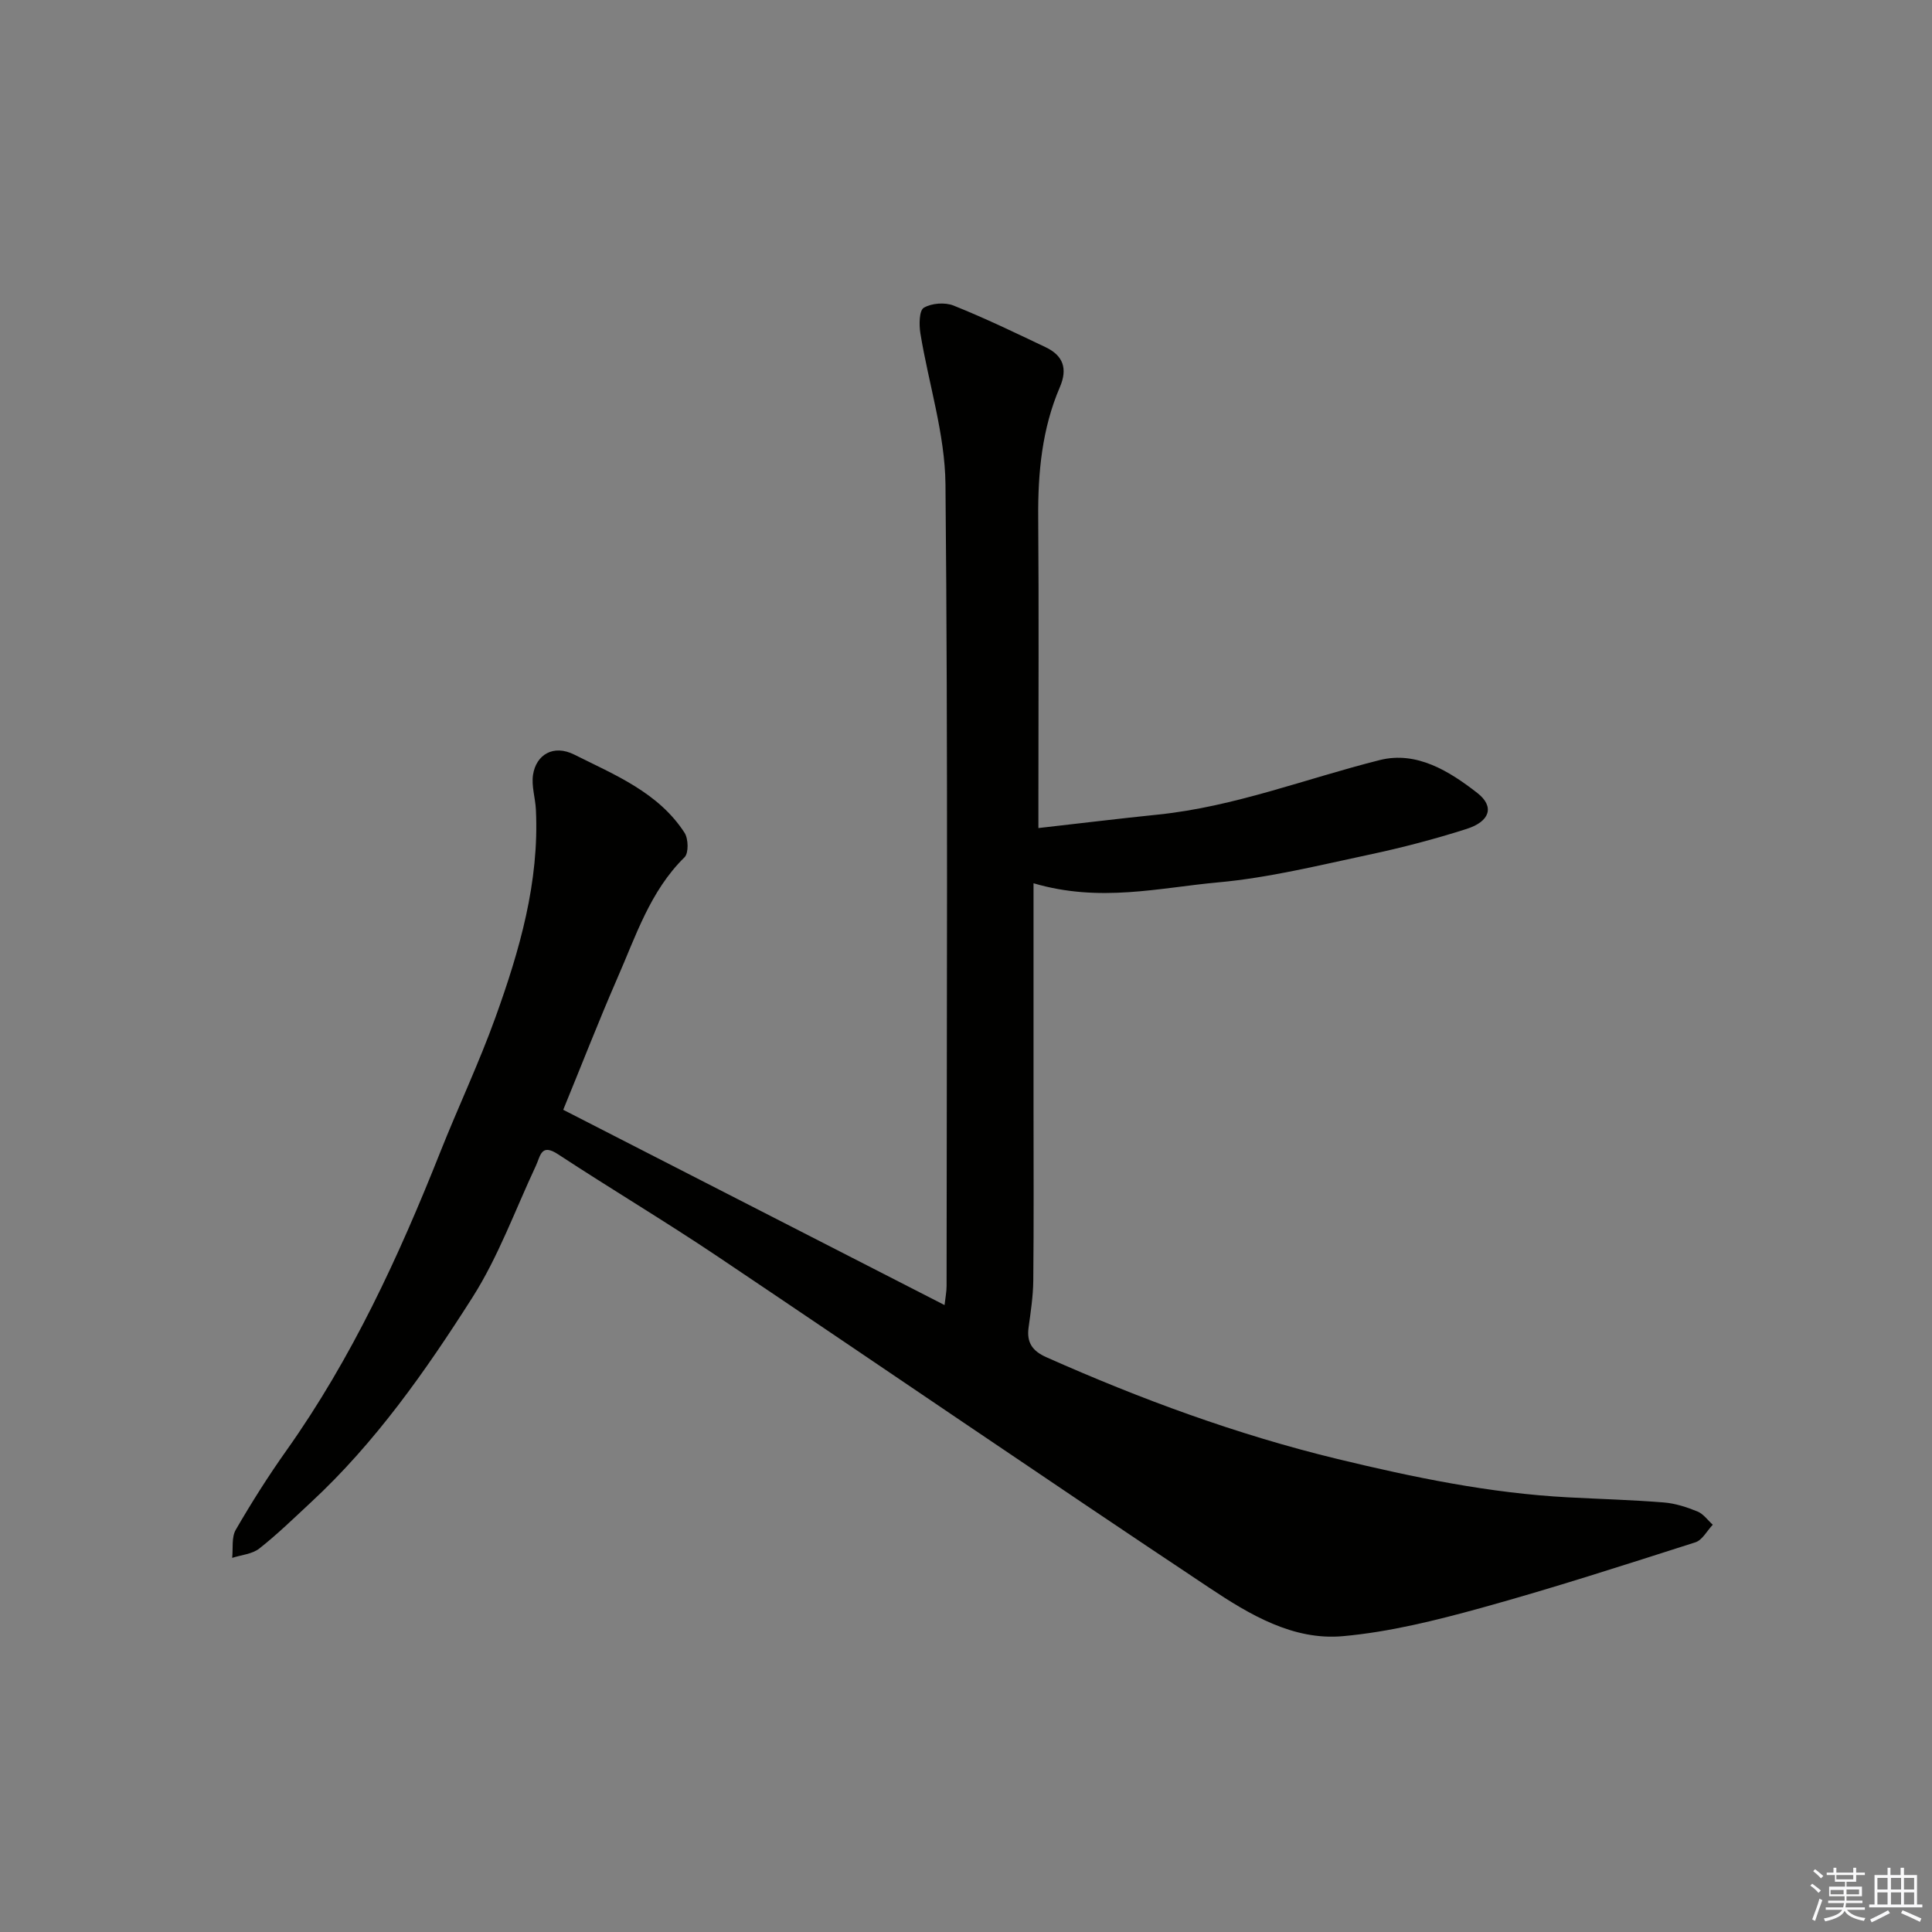
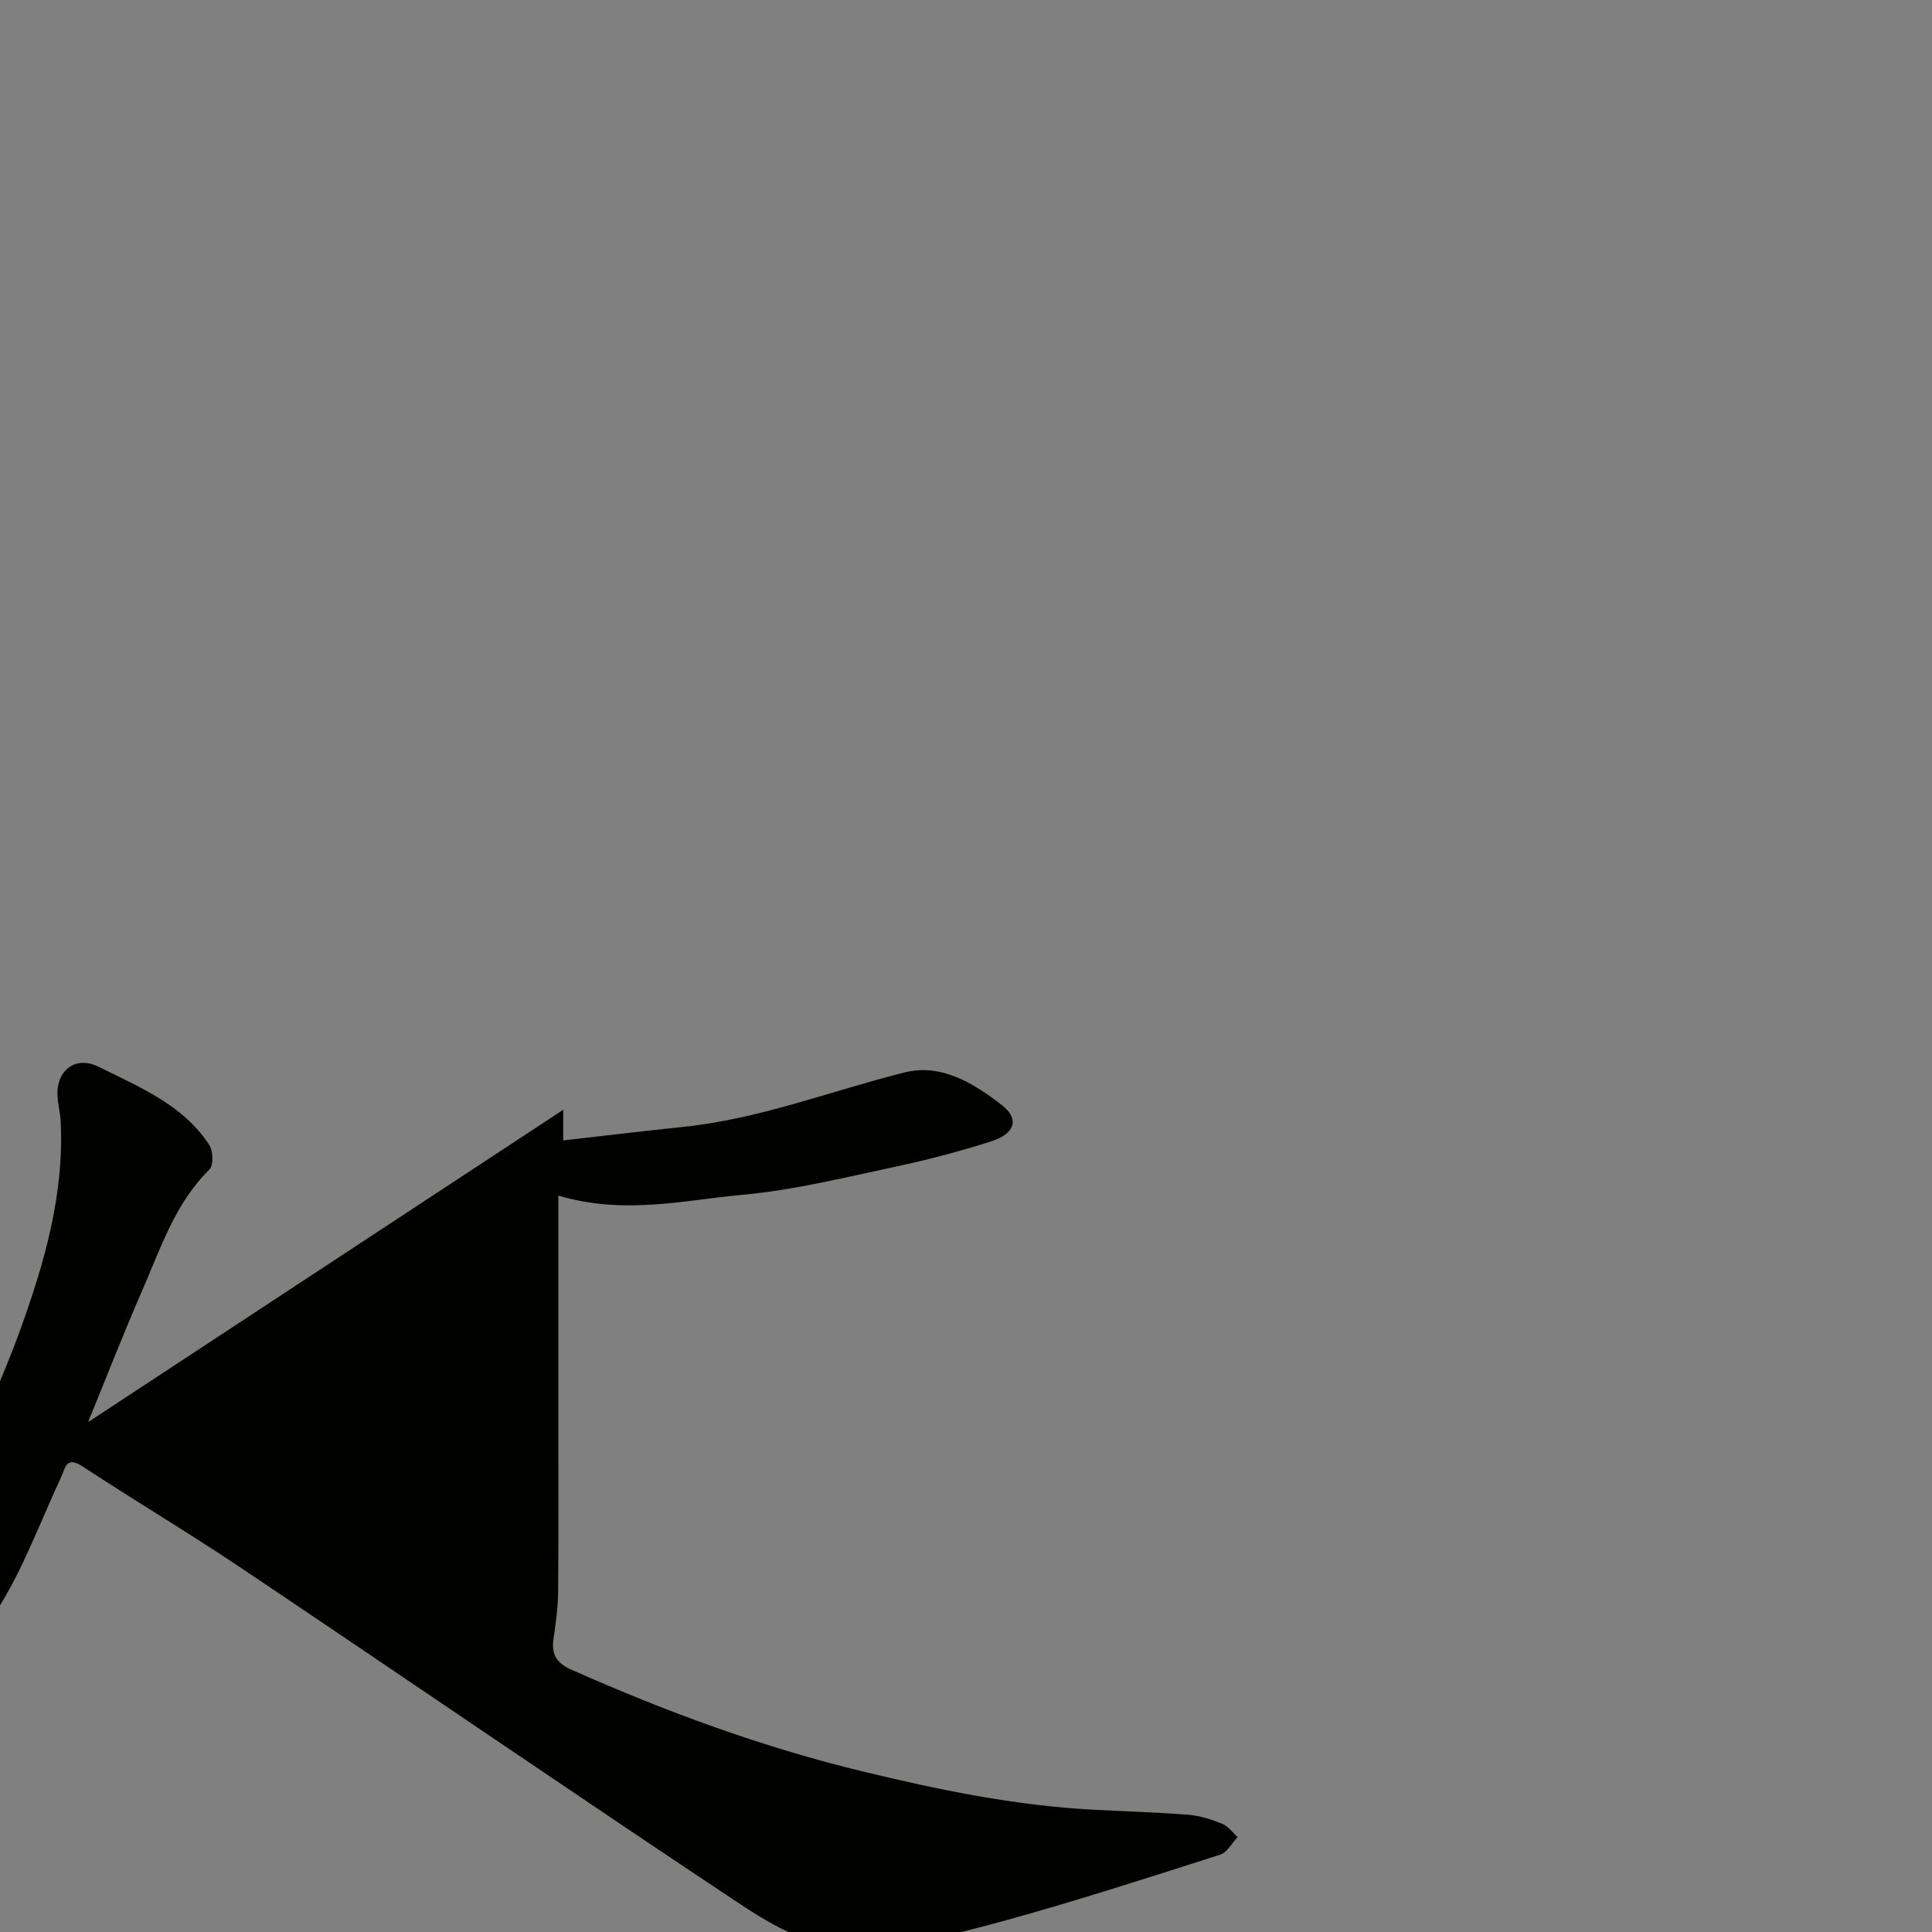
<svg xmlns="http://www.w3.org/2000/svg" enable-background="new 0 0 400 400" viewBox="0 0 400 400">
  <rect x="0" y="0" width="400" height="400" fill="#808080" stroke="none" />
-   <path d="m116.61 229.77c26.7 13.67 52.58 26.92 78.95 40.43.17-1.55.42-2.75.42-3.95.02-55.32.3-110.65-.23-165.96-.1-10.45-3.5-20.86-5.2-31.31-.28-1.75-.25-4.69.71-5.26 1.62-.96 4.39-1.17 6.18-.45 6.47 2.59 12.77 5.63 19.07 8.63 3.6 1.72 4.58 4.41 2.92 8.26-3.69 8.59-4.55 17.67-4.48 26.95.15 19.33.04 38.66.04 57.99v6.34c8.6-.97 16.68-1.96 24.77-2.79 15.85-1.63 30.63-7.45 45.92-11.29 7.62-1.91 14.39 2.3 20.19 6.82 3.61 2.82 2.62 5.89-2.22 7.44-6.64 2.12-13.41 3.89-20.23 5.34-10.36 2.2-20.74 4.78-31.25 5.73-12.18 1.11-24.45 4.23-38.19.18v46.25c0 12 .07 24-.05 35.99-.03 3.27-.54 6.54-.98 9.79-.41 3.08.82 4.82 3.67 6.09 19.53 8.69 39.49 16.04 60.3 21.08 15.76 3.81 31.56 7.09 47.79 7.94 6.6.35 13.21.53 19.79 1.06 2.36.19 4.74.97 6.95 1.87 1.22.5 2.12 1.8 3.16 2.74-1.19 1.25-2.16 3.18-3.6 3.64-14.71 4.7-29.42 9.46-44.3 13.57-9.39 2.59-19 4.99-28.66 5.86-10.34.94-19.39-4.5-27.65-10-34.1-22.68-67.89-45.83-101.9-68.66-10.83-7.27-22.05-13.95-32.96-21.11-3.54-2.33-3.63.34-4.59 2.38-4.28 9.14-7.76 18.8-13.13 27.25-9.68 15.21-20.08 30.04-33.44 42.43-3.51 3.26-6.95 6.62-10.7 9.57-1.47 1.15-3.72 1.32-5.61 1.93.21-1.96-.16-4.25.74-5.81 3.26-5.63 6.75-11.15 10.52-16.46 13.5-19.04 23.19-40.02 31.76-61.59 3.72-9.38 8.06-18.53 11.48-28.02 5-13.88 9.11-28.03 8.38-43.06-.12-2.41-.95-4.89-.59-7.2.64-4.13 4.19-6.34 8.53-4.17 8.37 4.2 17.43 7.82 22.84 16.19.8 1.24.87 4.2 0 5.06-7.17 7.05-10.1 16.38-13.97 25.17-3.87 8.89-7.38 17.94-11.15 27.12z" fill="#010100" />
+   <path d="m116.61 229.77v6.34c8.6-.97 16.68-1.96 24.77-2.79 15.85-1.63 30.63-7.45 45.92-11.29 7.62-1.91 14.39 2.3 20.19 6.82 3.61 2.82 2.62 5.89-2.22 7.44-6.64 2.12-13.41 3.89-20.23 5.34-10.36 2.2-20.74 4.78-31.25 5.73-12.18 1.11-24.45 4.23-38.19.18v46.25c0 12 .07 24-.05 35.99-.03 3.27-.54 6.54-.98 9.79-.41 3.08.82 4.82 3.67 6.09 19.53 8.69 39.49 16.04 60.3 21.08 15.76 3.81 31.56 7.09 47.79 7.94 6.6.35 13.21.53 19.79 1.06 2.36.19 4.74.97 6.95 1.87 1.22.5 2.12 1.8 3.16 2.74-1.19 1.25-2.16 3.18-3.6 3.64-14.71 4.7-29.42 9.46-44.3 13.57-9.39 2.59-19 4.99-28.66 5.86-10.34.94-19.39-4.5-27.65-10-34.1-22.68-67.89-45.83-101.9-68.66-10.83-7.27-22.05-13.95-32.96-21.11-3.54-2.33-3.63.34-4.59 2.38-4.28 9.14-7.76 18.8-13.13 27.25-9.68 15.21-20.08 30.04-33.44 42.43-3.51 3.26-6.95 6.62-10.7 9.57-1.47 1.15-3.72 1.32-5.61 1.93.21-1.96-.16-4.25.74-5.81 3.26-5.63 6.75-11.15 10.52-16.46 13.5-19.04 23.19-40.02 31.76-61.59 3.72-9.38 8.06-18.53 11.48-28.02 5-13.88 9.11-28.03 8.38-43.06-.12-2.41-.95-4.89-.59-7.2.64-4.13 4.19-6.34 8.53-4.17 8.37 4.2 17.43 7.82 22.84 16.19.8 1.24.87 4.2 0 5.06-7.17 7.05-10.1 16.38-13.97 25.17-3.87 8.89-7.38 17.94-11.15 27.12z" fill="#010100" />
  <g fill="#fafafb">
-     <path d="m374.8 390.4.4-.4c.7.5 1.3 1 1.8 1.4l-.5.5c-.5-.6-1.1-1.1-1.7-1.5zm1 7.3-.6-.3c.5-1.4 1.1-2.8 1.5-4.3.2.1.4.2.6.3-.5 1.3-1 2.8-1.5 4.3zm-.4-10.3.4-.4c.4.3 1 .8 1.7 1.4l-.5.5c-.4-.5-1-1-1.6-1.5zm2.5.3h1.7v-1h.6v1h3.5v-1h.6v1h1.8v.5h-1.8v1.4h-2v1h3.2v2h-3.2v.9h3.3v.5h-3.4c0 .3-.1.6-.1.9h4v.5h-3.7c.7.9 1.9 1.5 3.8 1.7-.1.2-.2.4-.3.6-2.1-.4-3.5-1.1-4-2.1-.4 1-1.8 1.7-4 2.2-.1-.2-.2-.4-.3-.6 2.1-.4 3.4-1 3.8-1.8h-3.4v-.5h3.6c.1-.3.1-.6.2-.9h-3.3v-.5h3.4c0-.3 0-.6 0-.9h-3.2v-2h3.3v-1h-2.1v-1.4h-1.7v-.5zm1.1 3.5v1h2.7c0-.3 0-.4 0-.4 0-.1 0-.2 0-.2 0-.1 0-.2 0-.3h-2.7zm1.2-3v.9h3.5v-.9zm4.7 3h-2.6v.6.4h2.6z" />
-     <path d="m393.6 386.7h.6v1.5h2.7v6.1h1.1v.6h-11v-.6h1.1v-6.1h2.7v-1.5h.6v1.5h2.1v-1.5zm-2.7 8.8.4.6c-1.2.6-2.5 1.3-3.8 1.9-.1-.2-.2-.4-.3-.6 1.2-.6 2.5-1.2 3.7-1.9zm-2.2-6.7v2.4h2.1v-2.4zm0 3v2.5h2.1v-2.5zm2.8-3v2.4h2.1v-2.4zm0 3v2.5h2.1v-2.5zm6 6.1c-1.4-.7-2.7-1.3-3.9-1.8l.3-.6c1.5.6 2.7 1.2 3.9 1.7zm-1.2-9.1h-2.1v2.4h2.1zm-2.1 3v2.5h2.1v-2.5z" />
-   </g>
+     </g>
</svg>